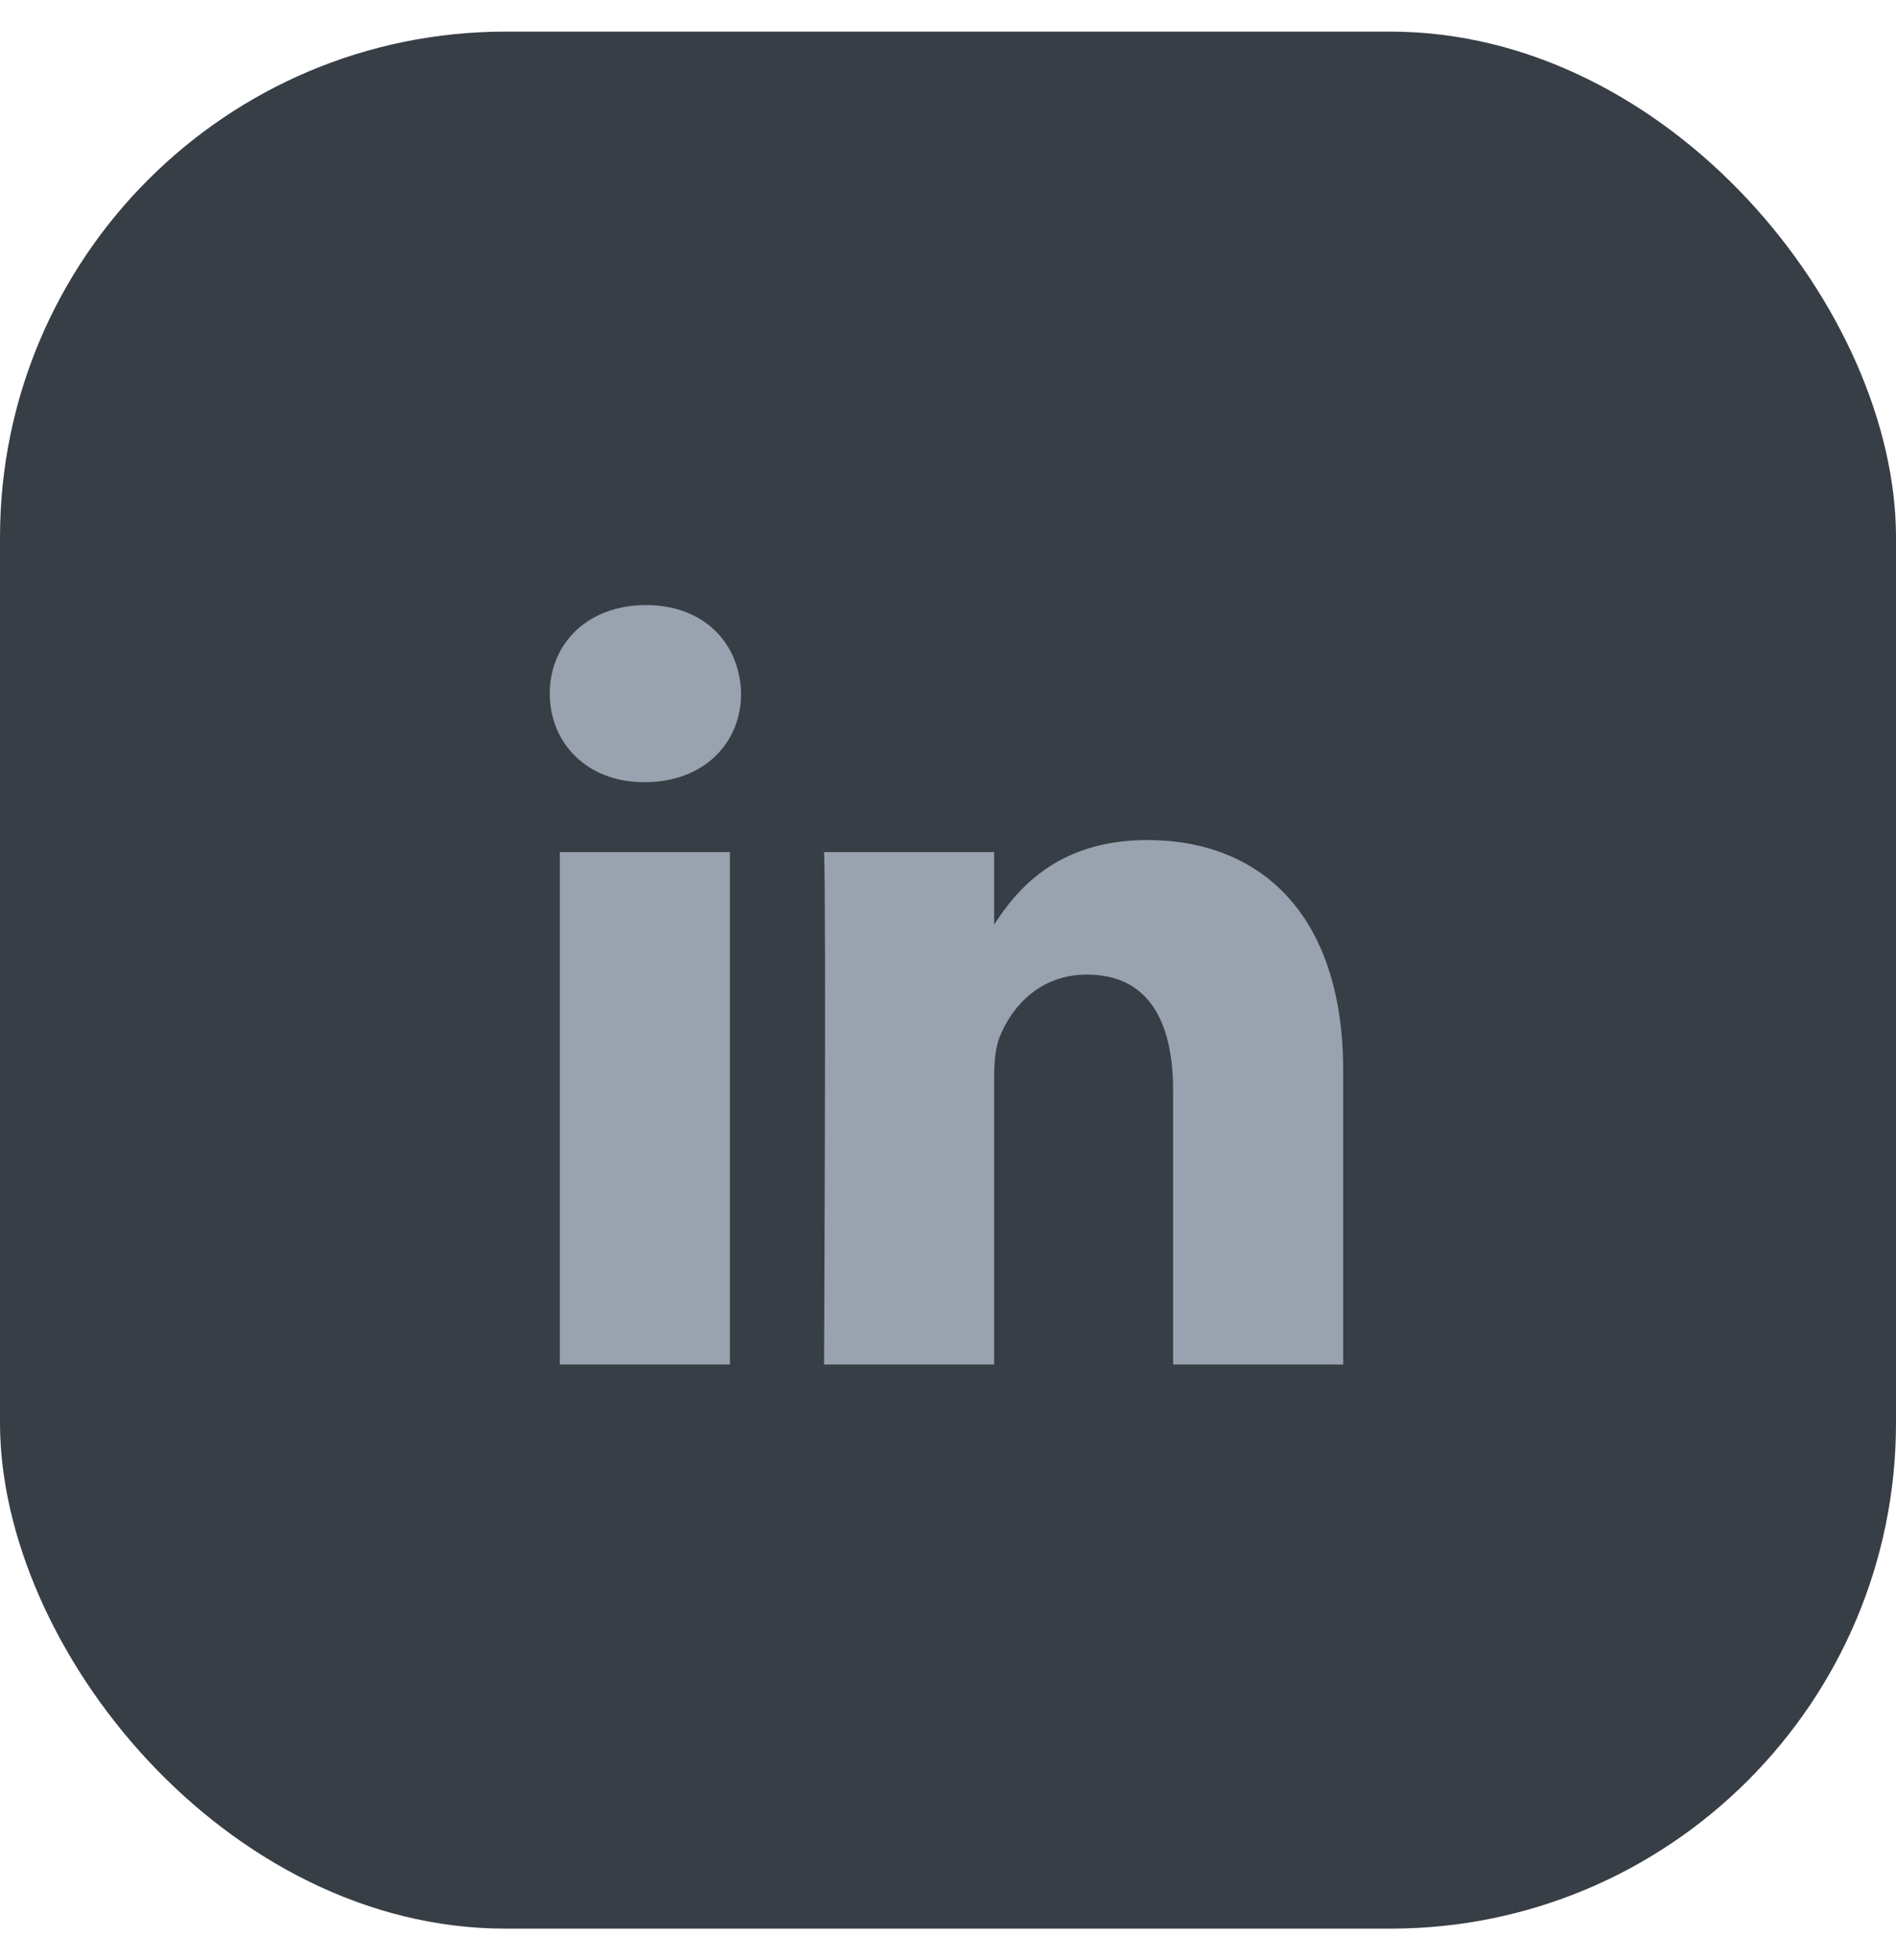
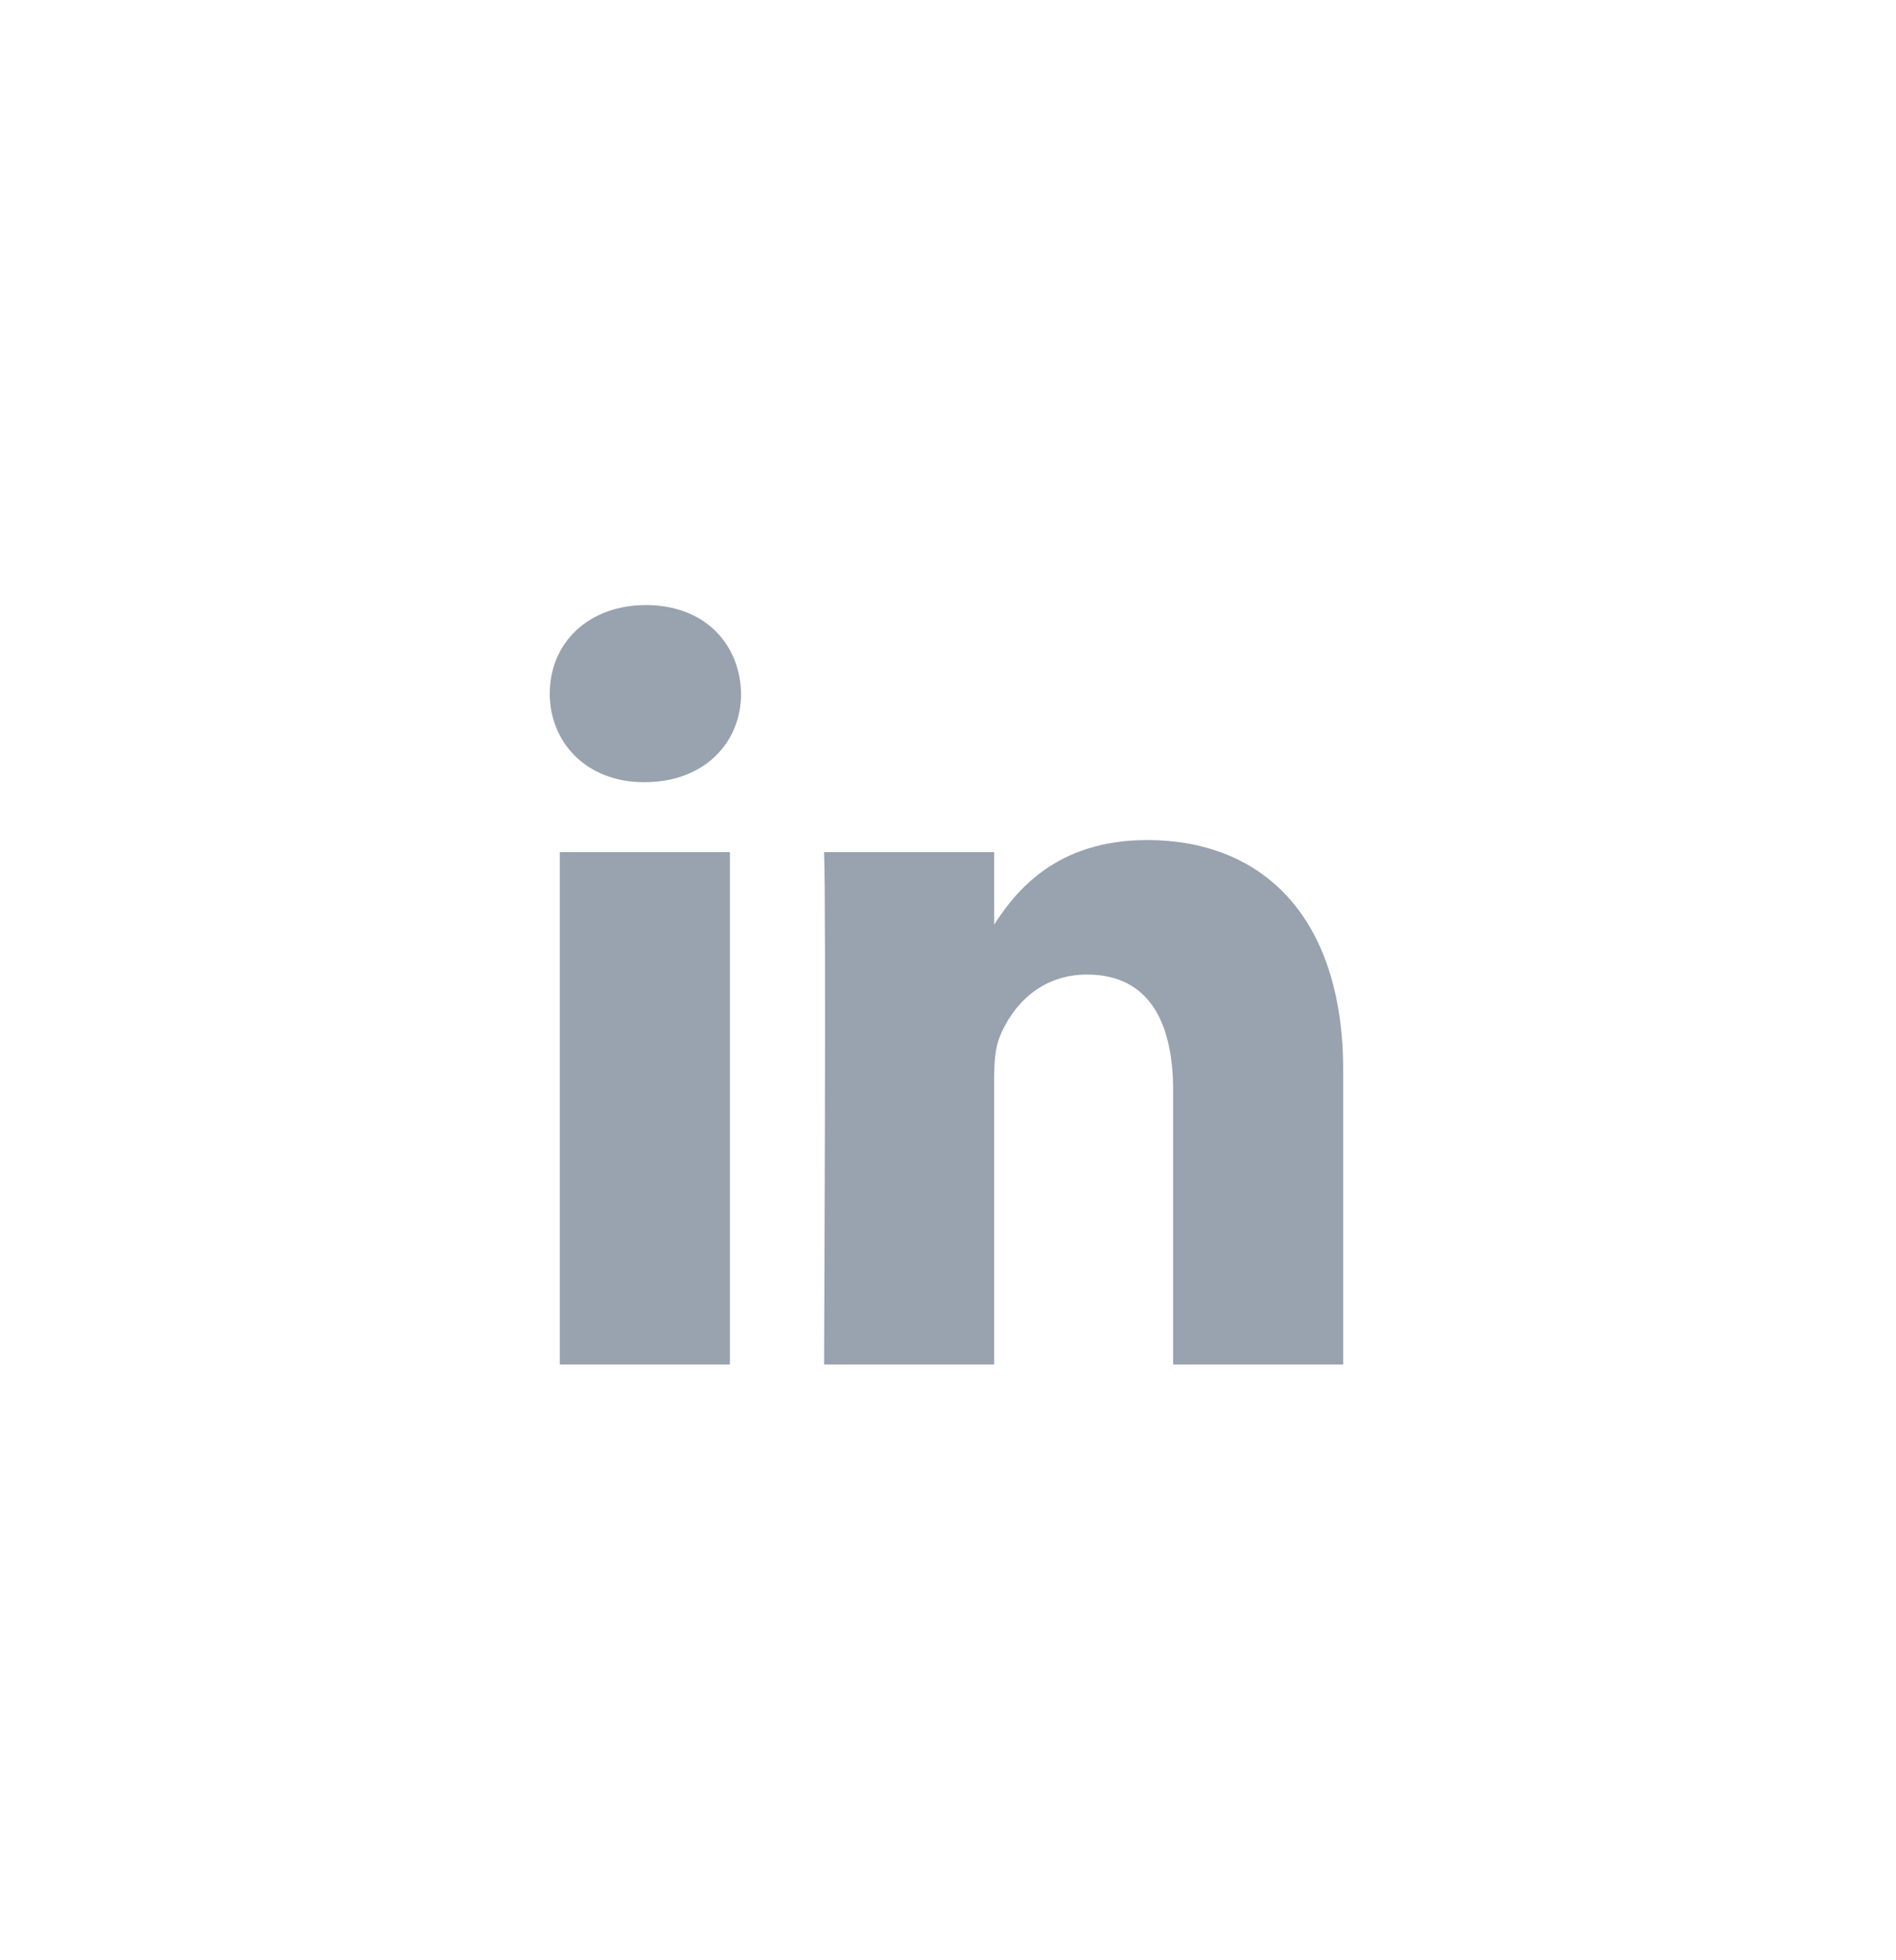
<svg xmlns="http://www.w3.org/2000/svg" width="30" height="31" viewBox="0 0 30 31" fill="none">
-   <rect y="0.5" width="30" height="30" rx="8" fill="#383E46" />
-   <path d="M11.549 21.579V13.475H8.858V21.579H11.549H11.549ZM10.204 12.369C11.142 12.369 11.726 11.747 11.726 10.969C11.709 10.174 11.142 9.569 10.222 9.569C9.301 9.569 8.699 10.174 8.699 10.969C8.699 11.746 9.283 12.369 10.186 12.369H10.204L10.204 12.369ZM13.039 21.579H15.73V17.054C15.73 16.812 15.747 16.57 15.818 16.397C16.013 15.913 16.456 15.412 17.199 15.412C18.173 15.412 18.562 16.155 18.562 17.244V21.579H21.253V16.933C21.253 14.443 19.926 13.285 18.155 13.285C16.704 13.285 16.066 14.097 15.712 14.65H15.73V13.475H13.039C13.074 14.236 13.039 21.579 13.039 21.579L13.039 21.579Z" fill="#99A2AF" />
+   <path d="M11.549 21.579V13.475H8.858V21.579H11.549H11.549ZM10.204 12.369C11.142 12.369 11.726 11.747 11.726 10.969C11.709 10.174 11.142 9.569 10.222 9.569C9.301 9.569 8.699 10.174 8.699 10.969C8.699 11.746 9.283 12.369 10.186 12.369H10.204L10.204 12.369ZM13.039 21.579H15.73V17.054C15.73 16.812 15.747 16.57 15.818 16.397C16.013 15.913 16.456 15.412 17.199 15.412C18.173 15.412 18.562 16.155 18.562 17.244V21.579H21.253V16.933C21.253 14.443 19.926 13.285 18.155 13.285C16.704 13.285 16.066 14.097 15.712 14.65H15.73V13.475H13.039C13.074 14.236 13.039 21.579 13.039 21.579Z" fill="#99A2AF" />
</svg>